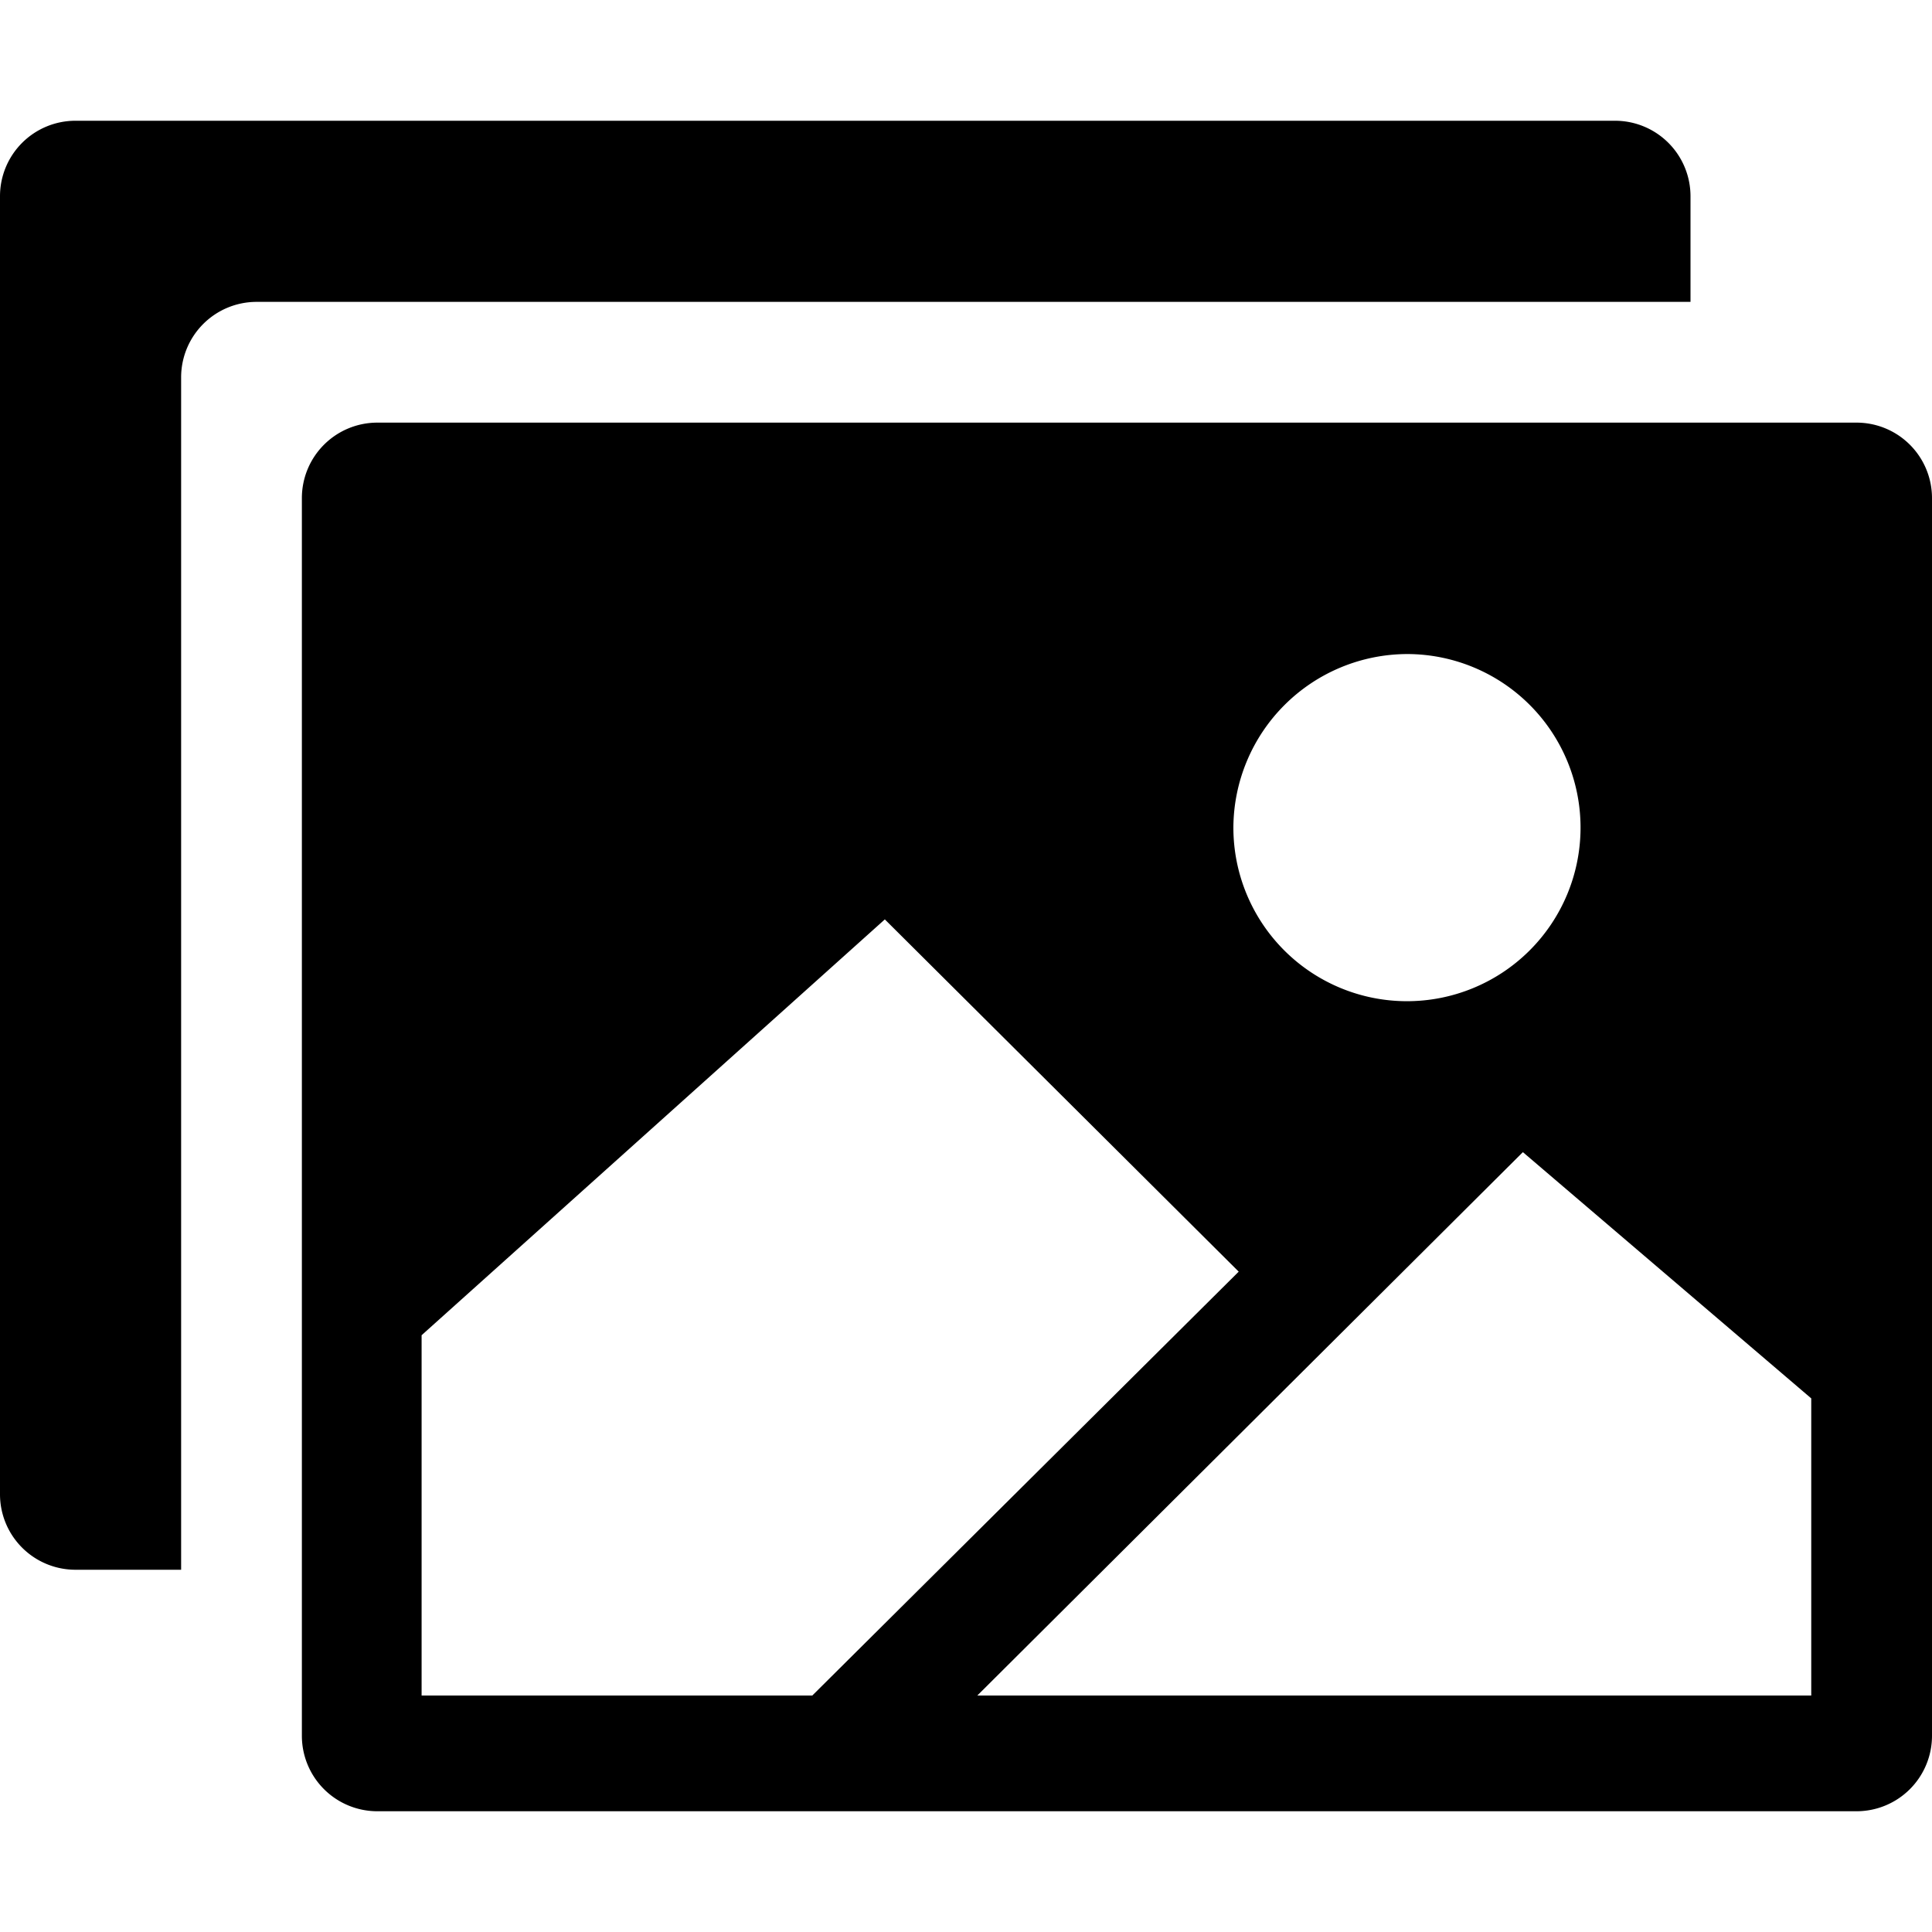
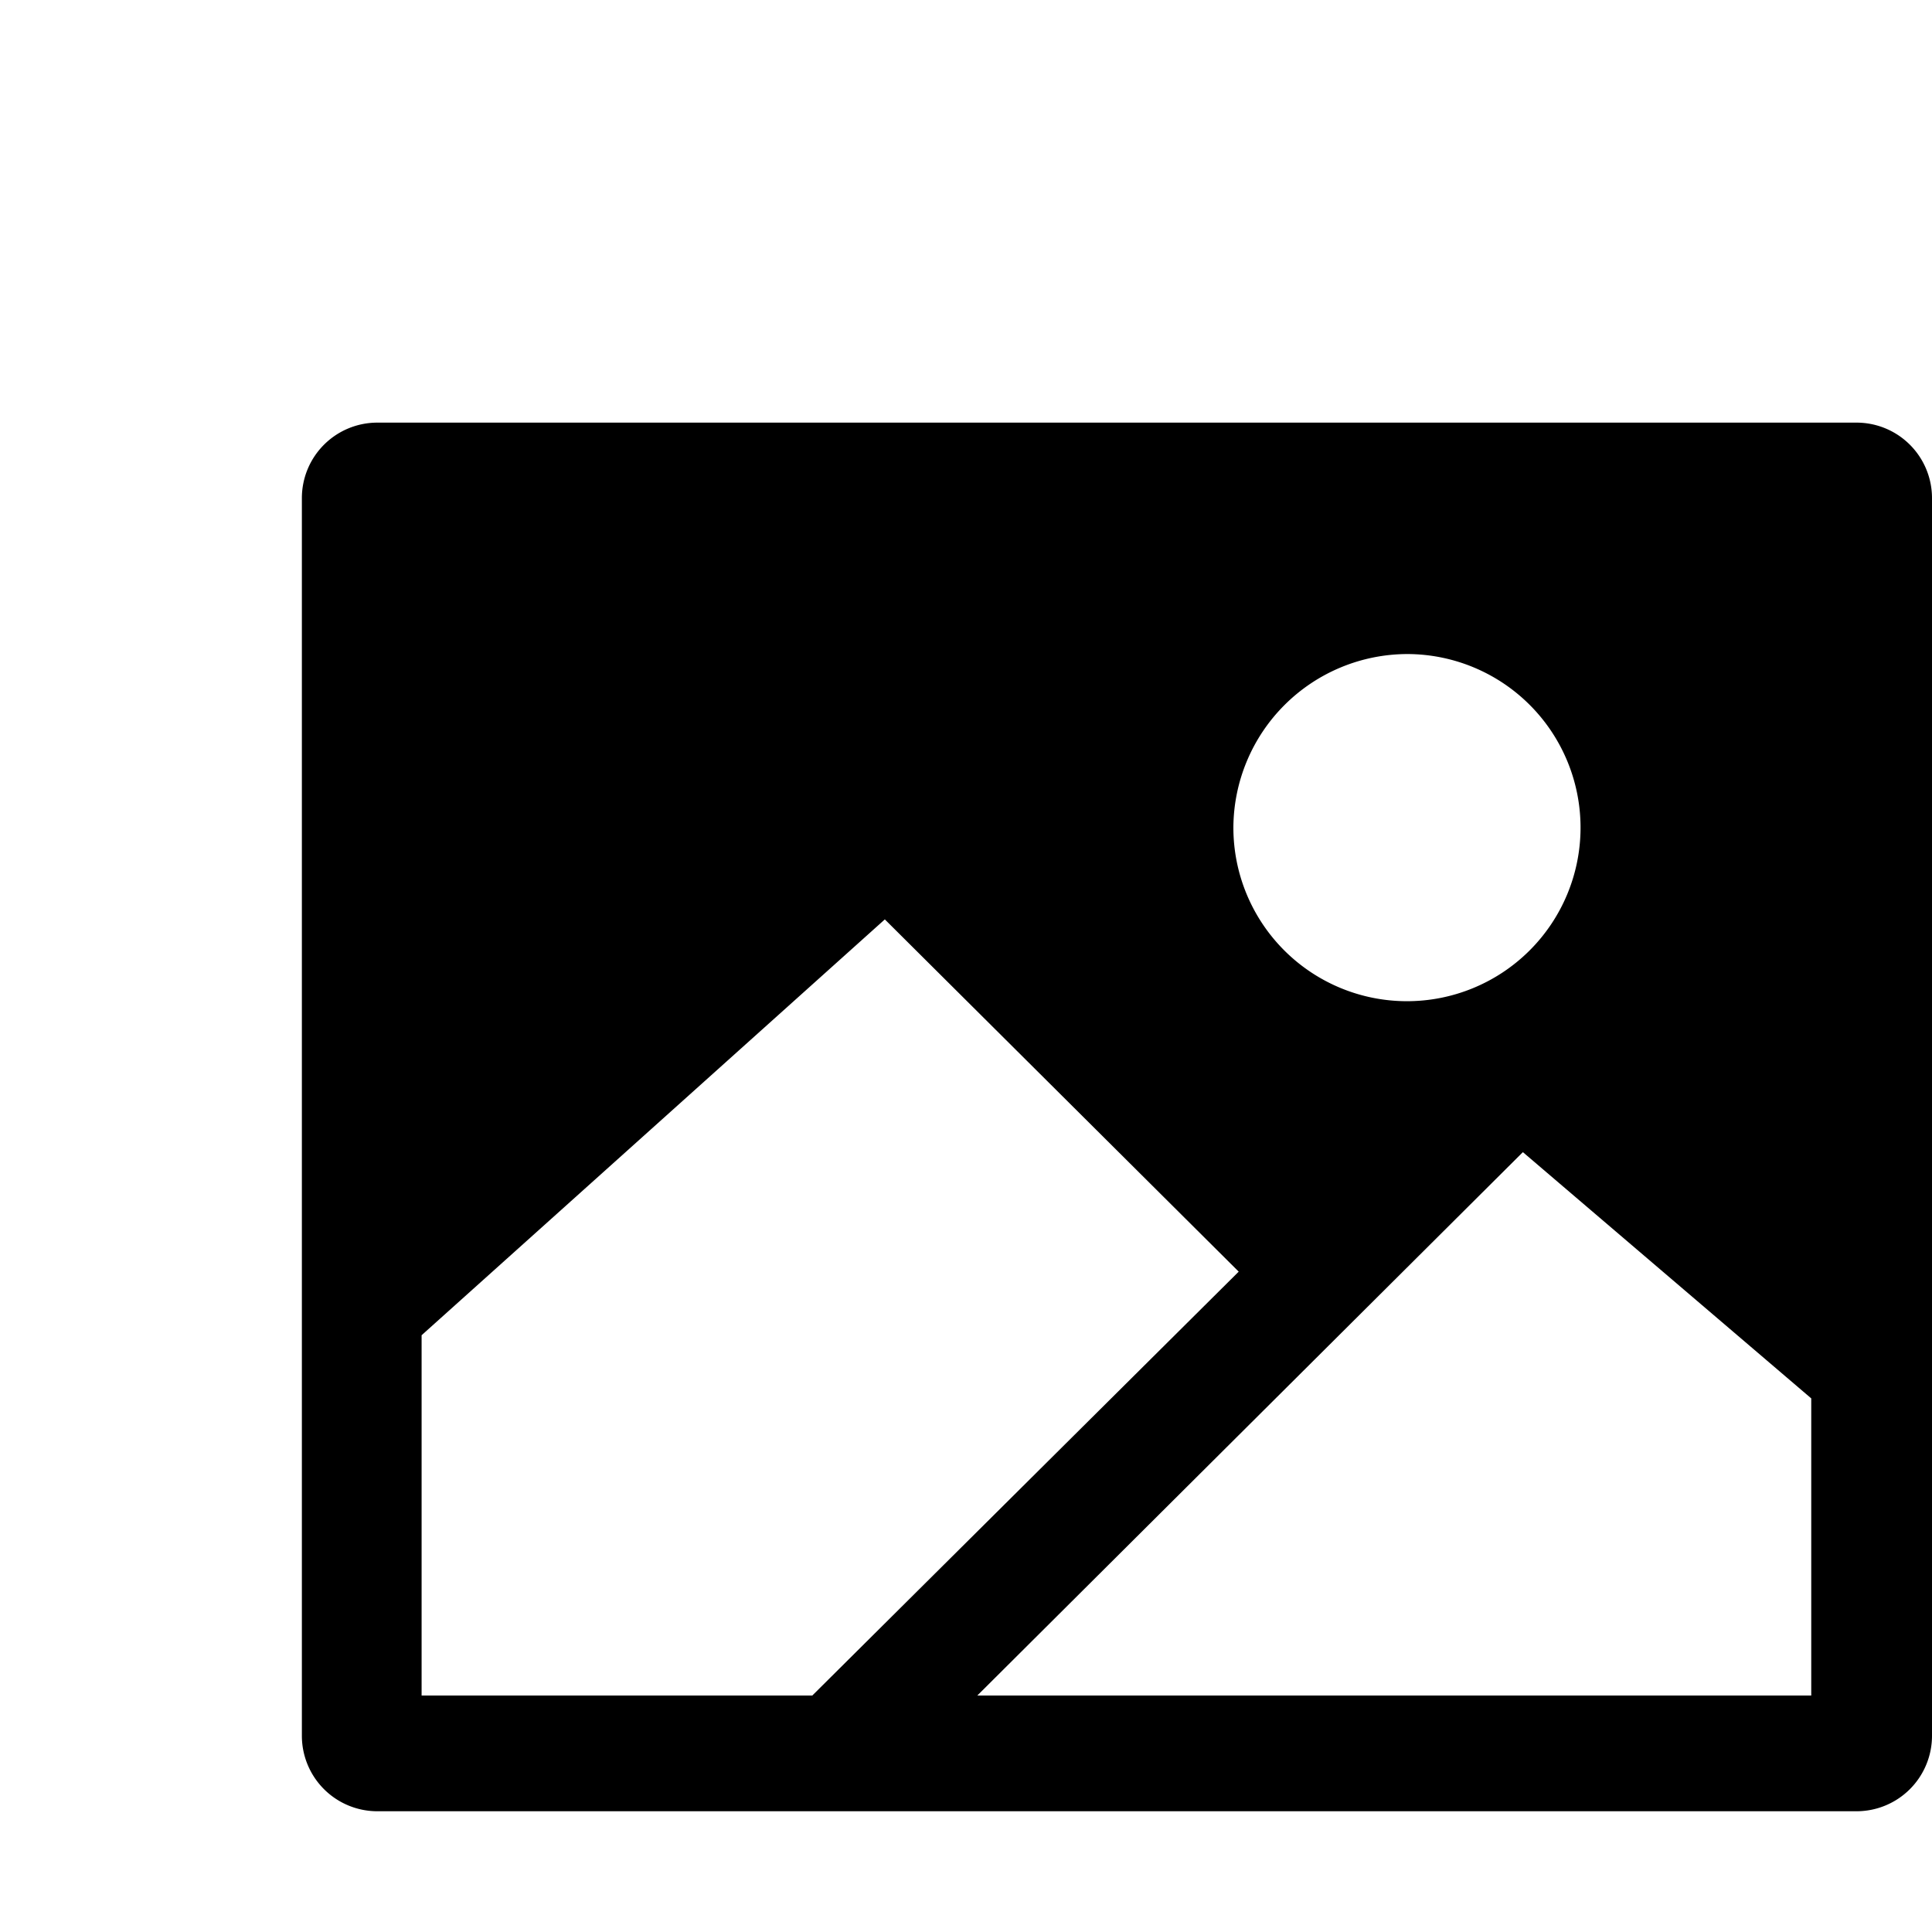
<svg xmlns="http://www.w3.org/2000/svg" width="512" height="512" viewBox="0 0 512 512">
  <title>ionicons-v5-e</title>
-   <ellipse cx="373.14" cy="219.33" rx="46.29" ry="46" style="fill:none" />
  <path d="M80,132V460a20,20,0,0,0,20,20H492a20,20,0,0,0,20-20V132a20,20,0,0,0-20-20H100A20,20,0,0,0,80,132Zm293.14,41.33a46,46,0,1,1-46.28,46A46.19,46.19,0,0,1,373.14,173.33Zm-261.41,276V353.85l122.76-110.2L328.27,337l-113,112.33Zm368.27,0H259l144.58-144L480,370.59Z" />
-   <path d="M20,32A20,20,0,0,0,0,52V396a20,20,0,0,0,20,20H48V100A20,20,0,0,1,68,80H448V52a20,20,0,0,0-20-20Z" />
</svg>